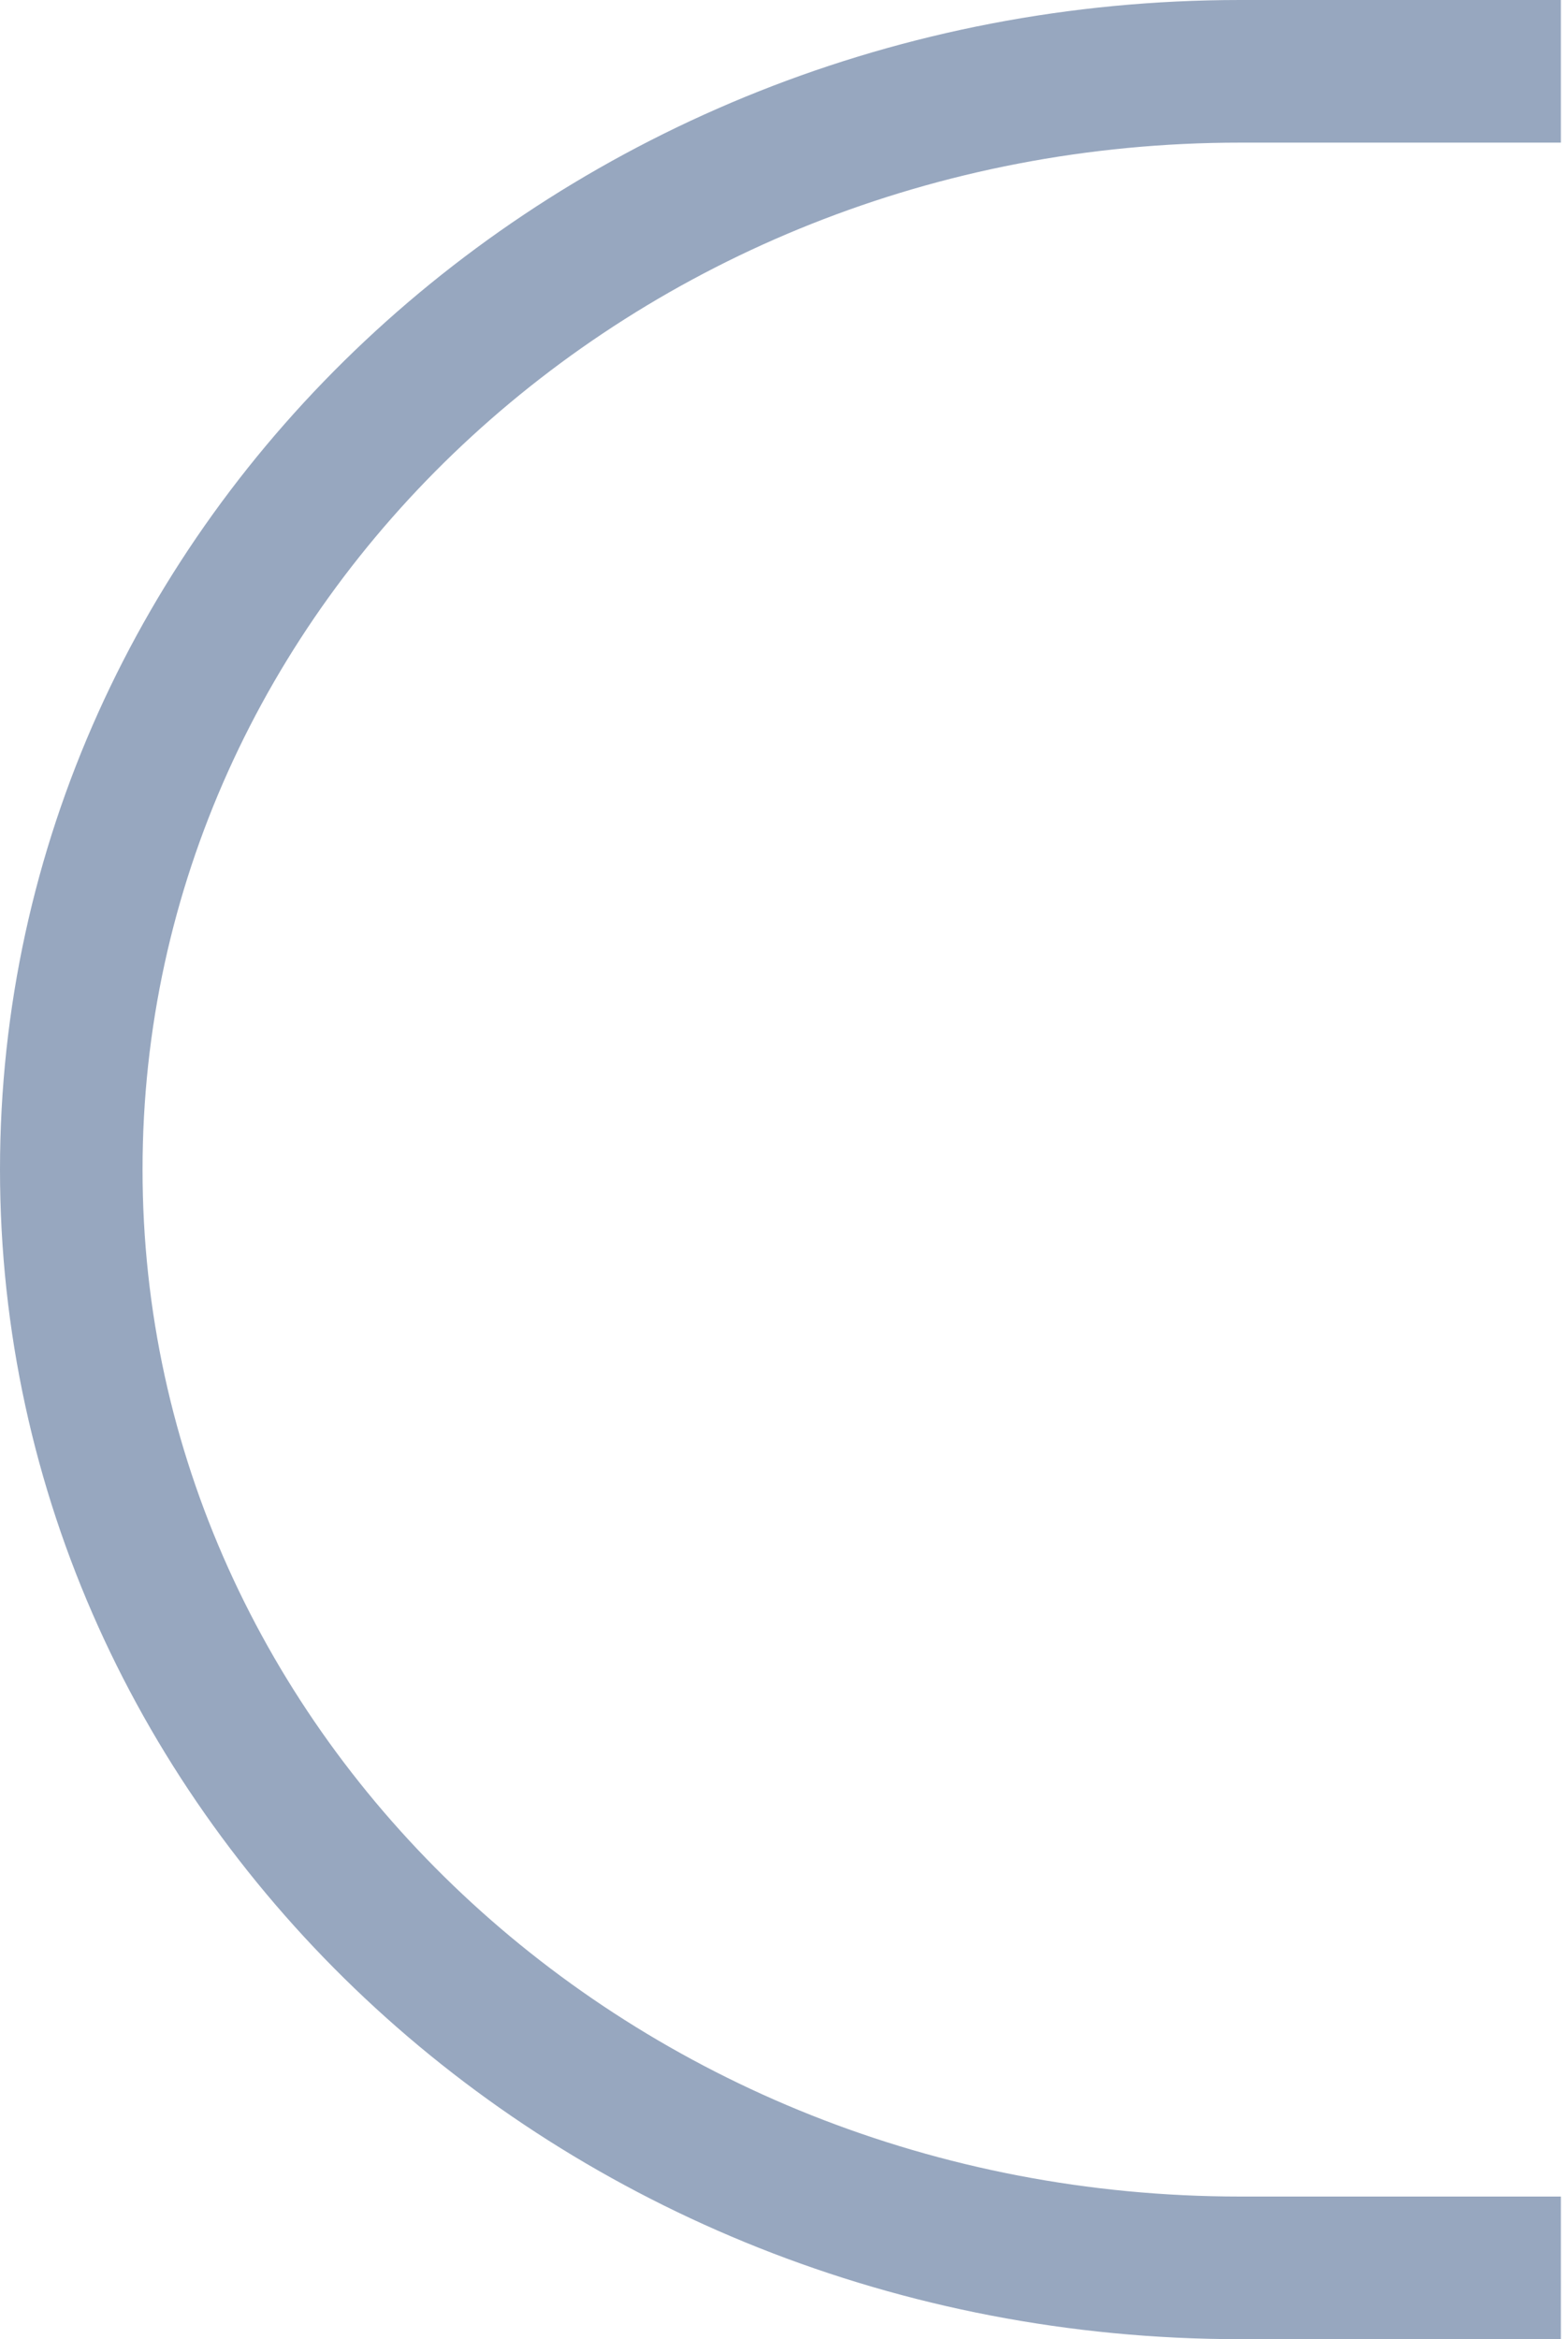
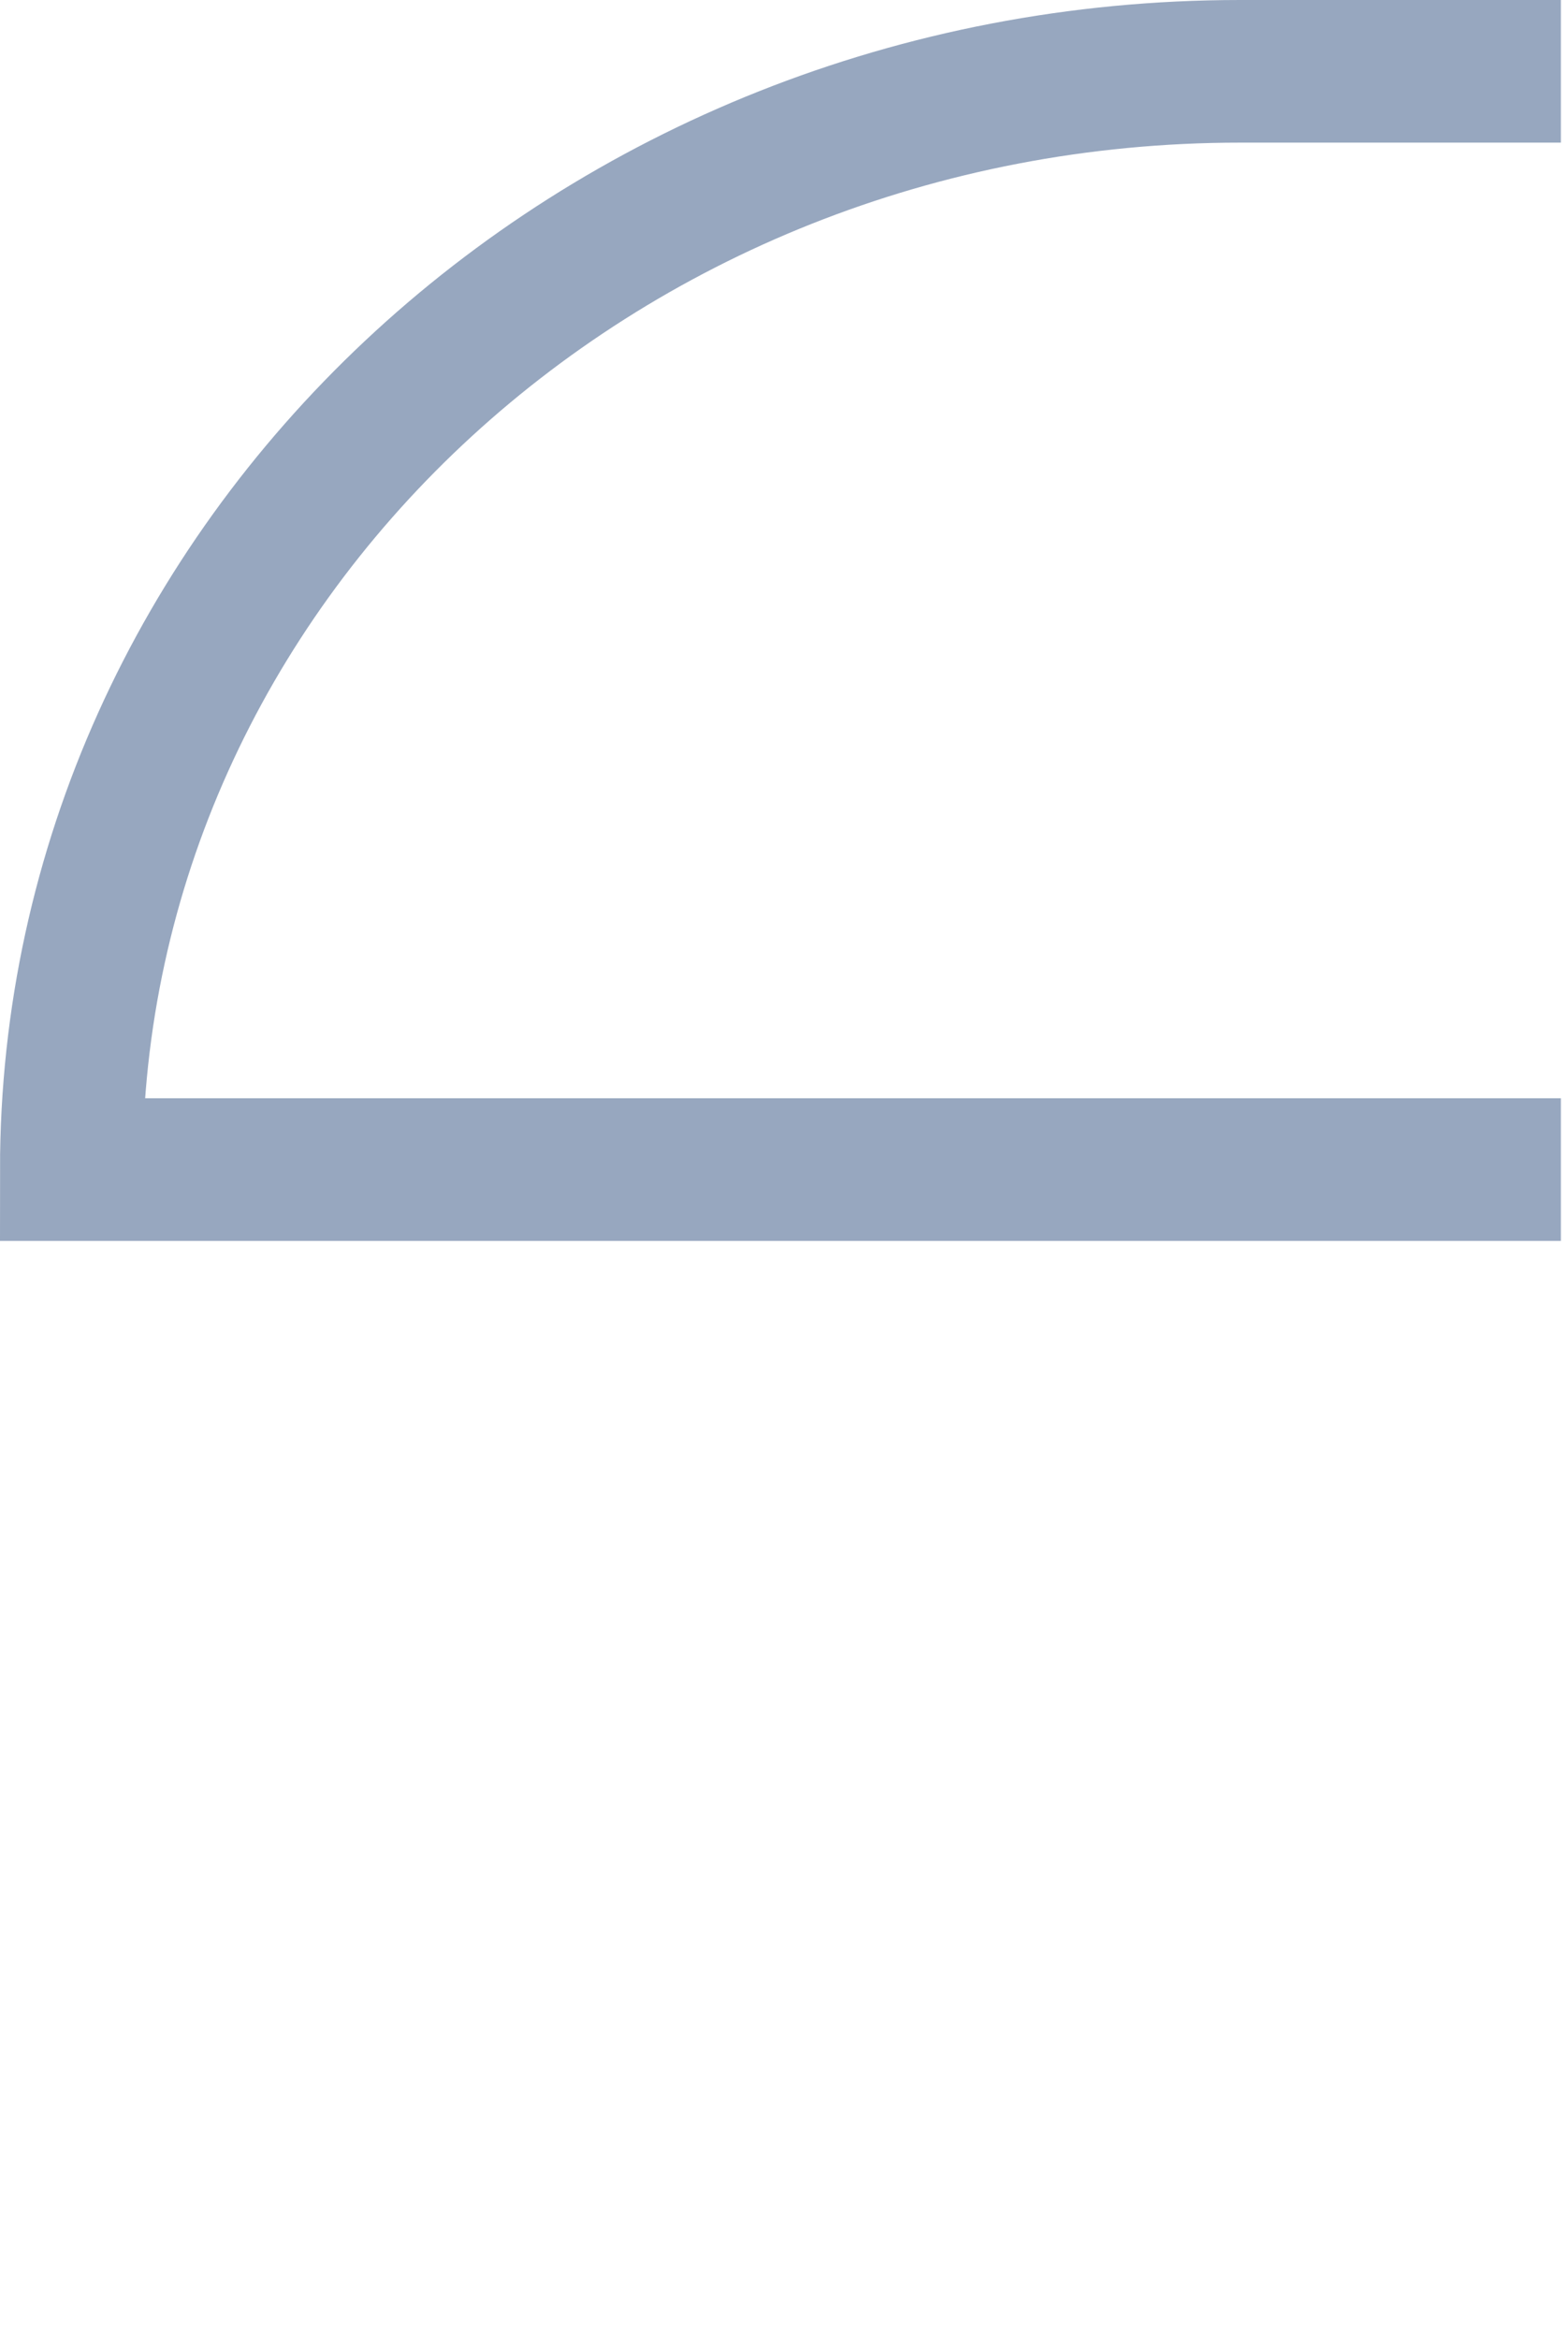
<svg xmlns="http://www.w3.org/2000/svg" width="110" height="164" viewBox="0 0 110 164" fill="none">
-   <path d="M109.5 5H87C41.713 5 5 39.474 5 82C5 124.526 41.713 159 87 159H109.5" stroke="#97A7BF" stroke-width="10" />
+   <path d="M109.5 5H87C41.713 5 5 39.474 5 82H109.5" stroke="#97A7BF" stroke-width="10" />
</svg>